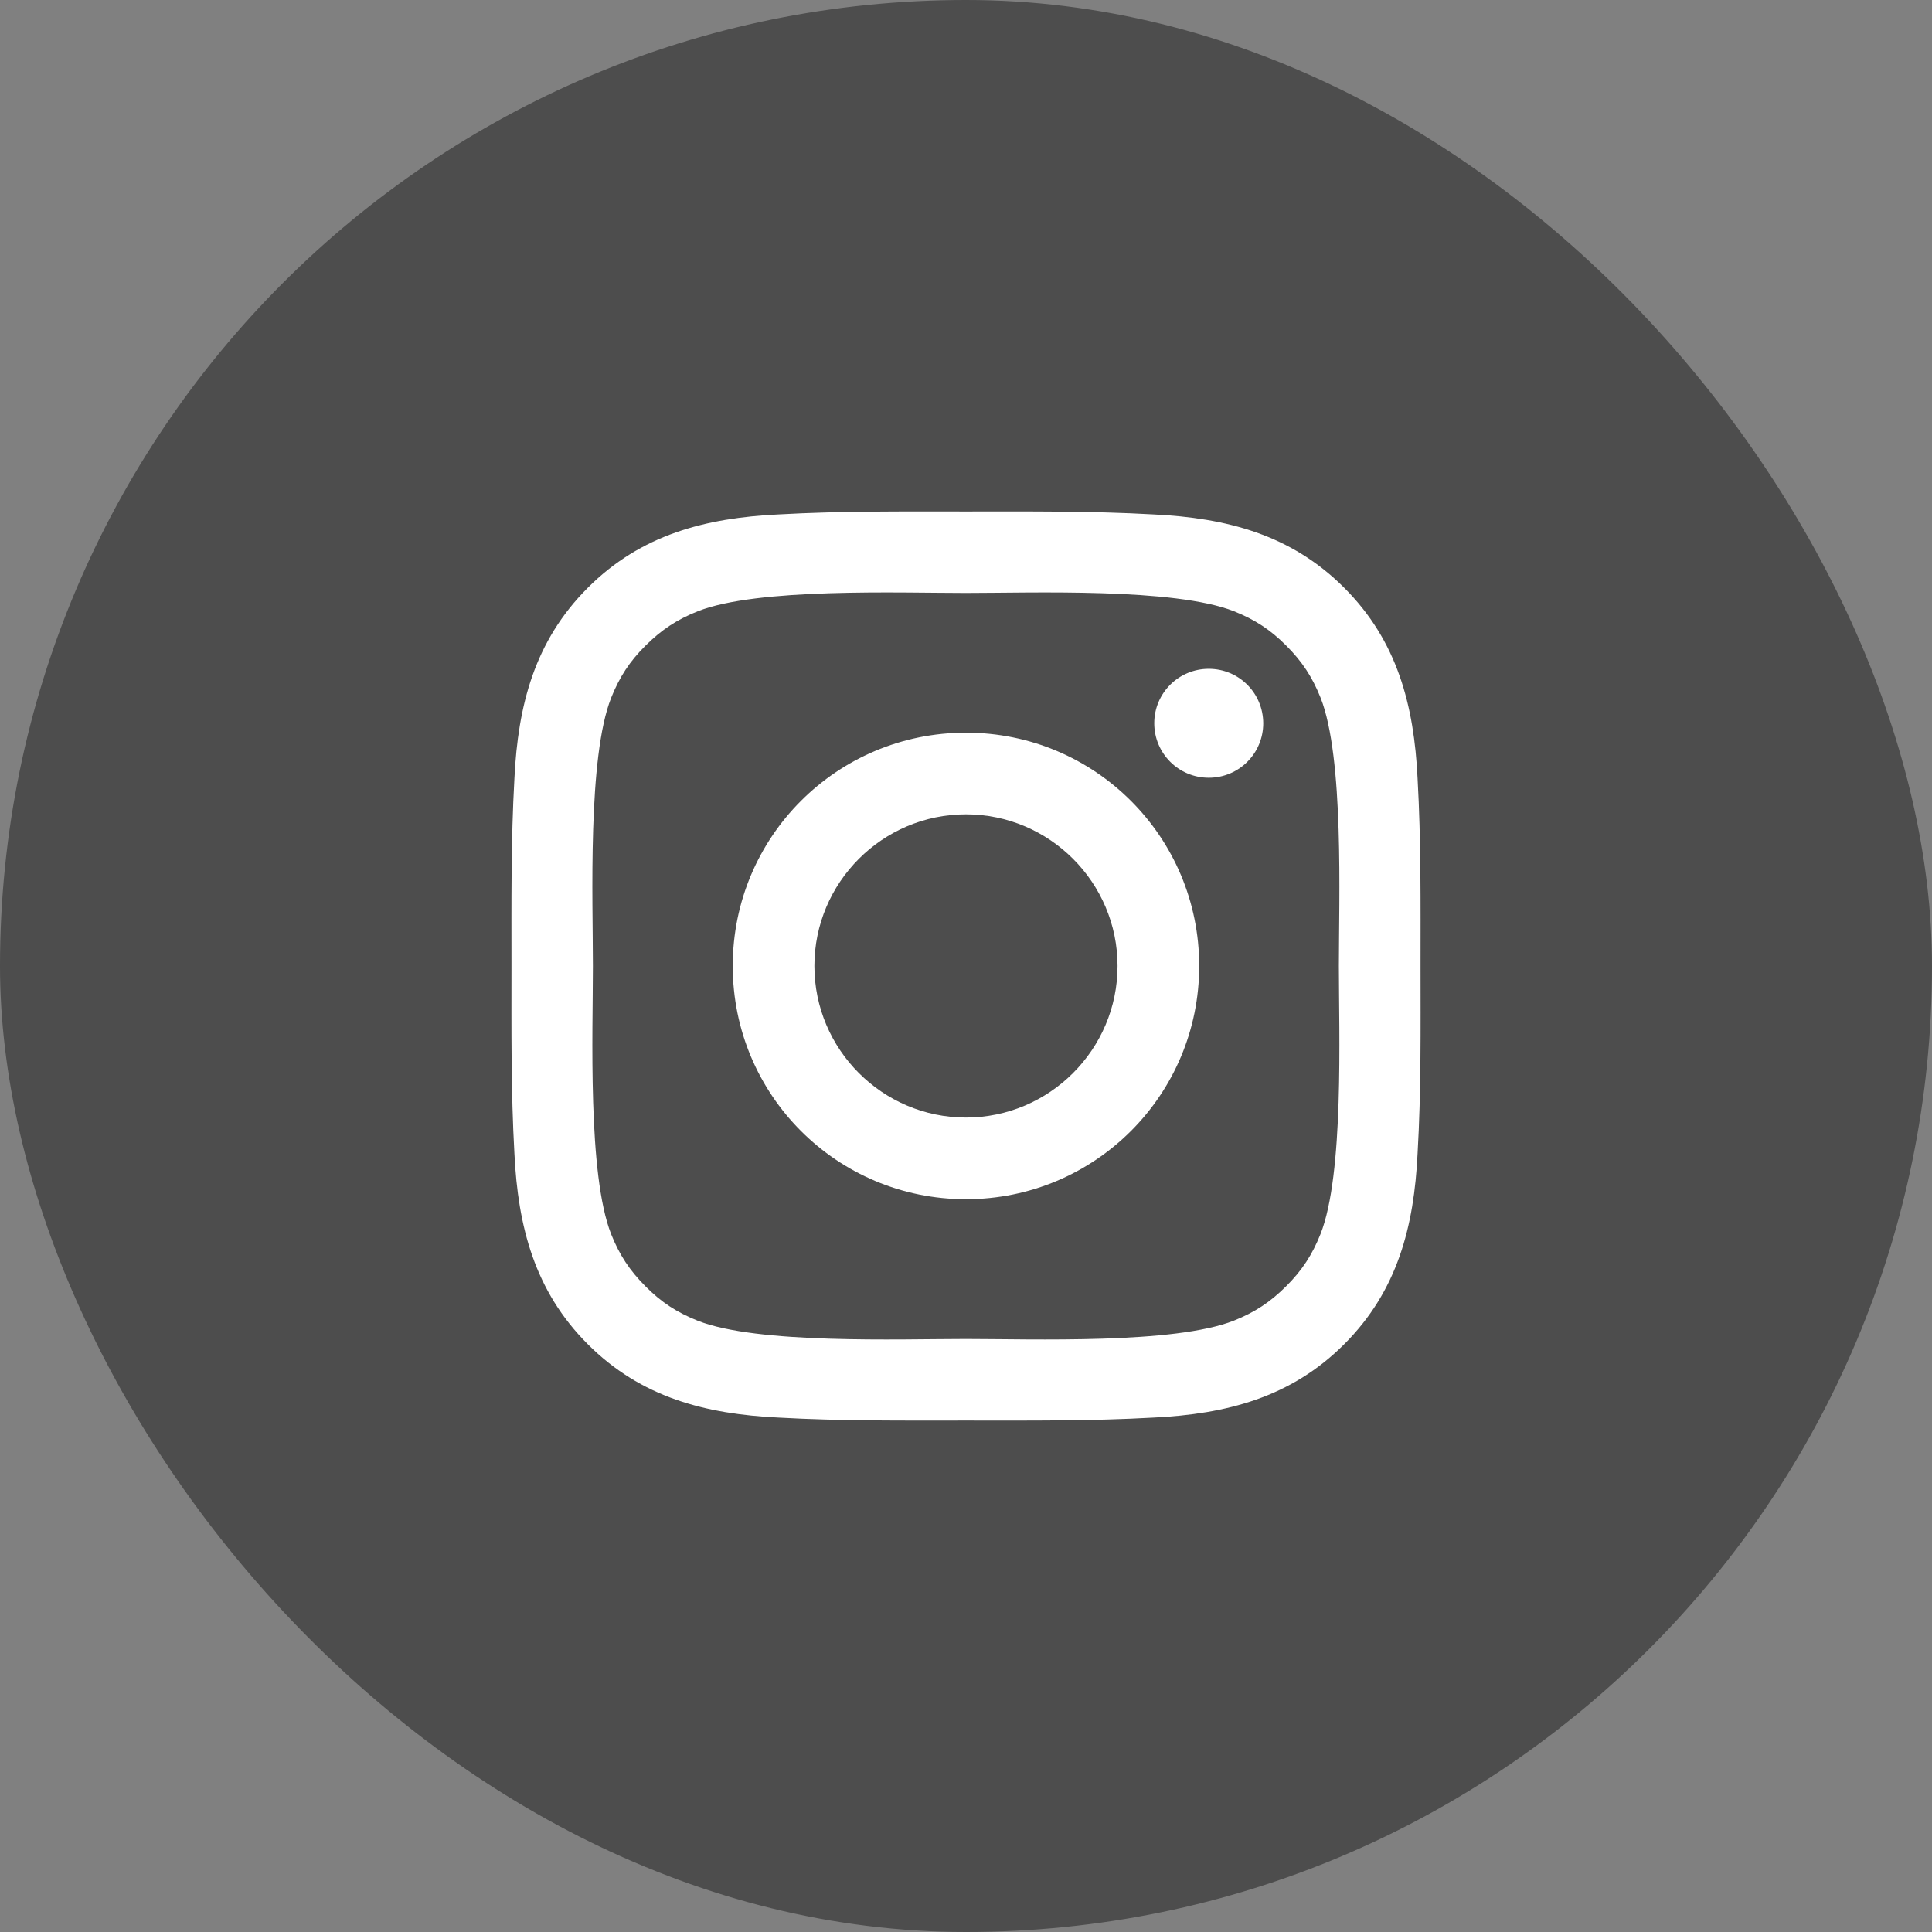
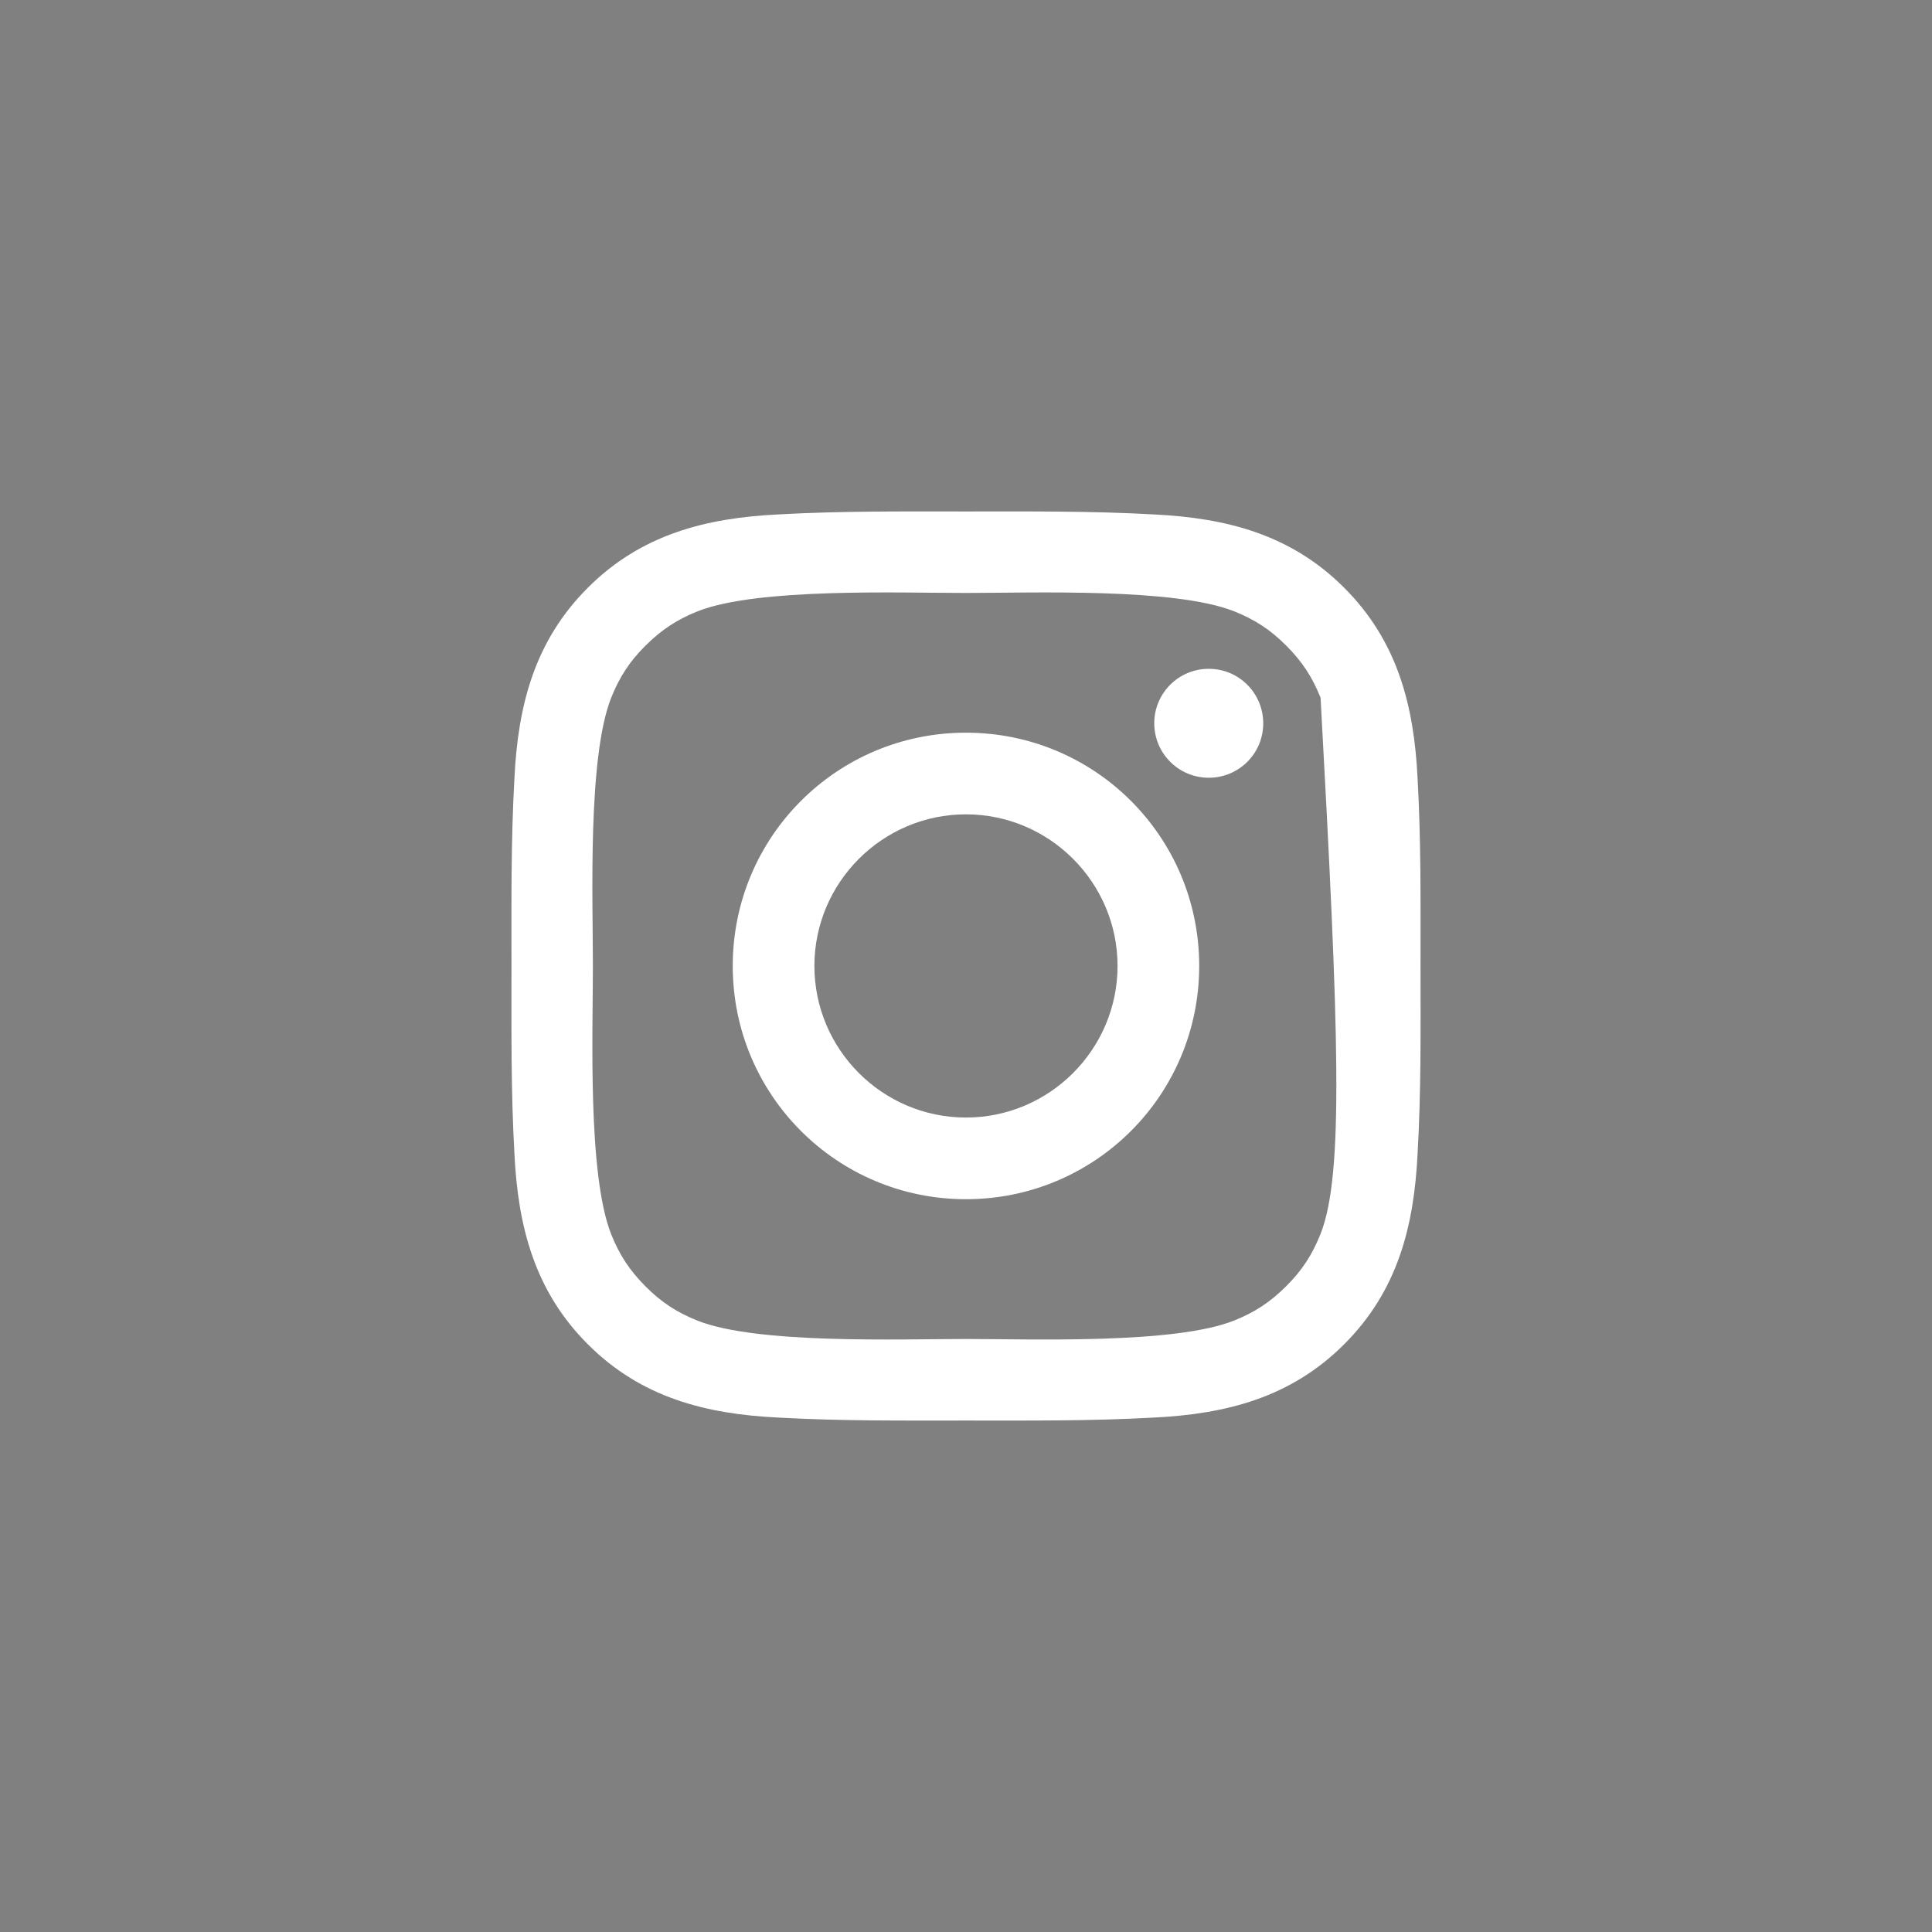
<svg xmlns="http://www.w3.org/2000/svg" width="34" height="34" viewBox="0 0 34 34" fill="none">
  <rect x="0" y="0" width="34" height="34" fill="#808080" stroke="none" />
-   <rect opacity="0.4" width="34" height="34" rx="17" fill="black" />
  <path d="M16.999 12.894C14.728 12.894 12.895 14.727 12.895 16.999C12.895 19.27 14.728 21.104 16.999 21.104C19.271 21.104 21.104 19.27 21.104 16.999C21.104 14.727 19.271 12.894 16.999 12.894ZM16.999 19.667C15.53 19.667 14.332 18.468 14.332 16.999C14.332 15.53 15.53 14.331 16.999 14.331C18.468 14.331 19.667 15.53 19.667 16.999C19.667 18.468 18.468 19.667 16.999 19.667ZM21.272 11.77C20.742 11.77 20.313 12.198 20.313 12.728C20.313 13.258 20.742 13.687 21.272 13.687C21.802 13.687 22.231 13.261 22.231 12.728C22.229 12.196 21.802 11.77 21.272 11.77Z" fill="white" />
-   <path d="M24.999 17C24.999 15.895 25.009 14.8 24.947 13.698C24.885 12.417 24.593 11.28 23.656 10.344C22.718 9.405 21.583 9.115 20.302 9.053C19.197 8.991 18.103 9.001 17 9.001C15.895 9.001 14.8 8.991 13.698 9.053C12.417 9.115 11.28 9.407 10.344 10.344C9.405 11.282 9.115 12.417 9.053 13.698C8.991 14.802 9.001 15.897 9.001 17C9.001 18.103 8.991 19.199 9.053 20.302C9.115 21.583 9.407 22.72 10.344 23.656C11.282 24.595 12.417 24.885 13.698 24.947C14.802 25.009 15.897 24.999 17 24.999C18.105 24.999 19.199 25.009 20.302 24.947C21.583 24.885 22.72 24.593 23.656 23.656C24.595 22.718 24.885 21.583 24.947 20.302C25.011 19.199 24.999 18.105 24.999 17ZM23.238 21.719C23.092 22.083 22.916 22.355 22.634 22.636C22.351 22.918 22.081 23.094 21.717 23.24C20.664 23.658 18.165 23.564 16.998 23.564C15.831 23.564 13.329 23.658 12.277 23.242C11.912 23.096 11.64 22.92 11.36 22.638C11.078 22.355 10.902 22.085 10.756 21.721C10.339 20.666 10.434 18.167 10.434 17C10.434 15.833 10.339 13.331 10.756 12.279C10.902 11.915 11.078 11.642 11.36 11.362C11.642 11.082 11.912 10.904 12.277 10.758C13.329 10.341 15.831 10.435 16.998 10.435C18.165 10.435 20.666 10.341 21.719 10.758C22.083 10.904 22.355 11.08 22.636 11.362C22.918 11.644 23.094 11.915 23.24 12.279C23.656 13.331 23.562 15.833 23.562 17C23.562 18.167 23.656 20.666 23.238 21.719Z" fill="white" />
+   <path d="M24.999 17C24.999 15.895 25.009 14.8 24.947 13.698C24.885 12.417 24.593 11.28 23.656 10.344C22.718 9.405 21.583 9.115 20.302 9.053C19.197 8.991 18.103 9.001 17 9.001C15.895 9.001 14.8 8.991 13.698 9.053C12.417 9.115 11.28 9.407 10.344 10.344C9.405 11.282 9.115 12.417 9.053 13.698C8.991 14.802 9.001 15.897 9.001 17C9.001 18.103 8.991 19.199 9.053 20.302C9.115 21.583 9.407 22.72 10.344 23.656C11.282 24.595 12.417 24.885 13.698 24.947C14.802 25.009 15.897 24.999 17 24.999C18.105 24.999 19.199 25.009 20.302 24.947C21.583 24.885 22.72 24.593 23.656 23.656C24.595 22.718 24.885 21.583 24.947 20.302C25.011 19.199 24.999 18.105 24.999 17ZM23.238 21.719C23.092 22.083 22.916 22.355 22.634 22.636C22.351 22.918 22.081 23.094 21.717 23.24C20.664 23.658 18.165 23.564 16.998 23.564C15.831 23.564 13.329 23.658 12.277 23.242C11.912 23.096 11.64 22.92 11.36 22.638C11.078 22.355 10.902 22.085 10.756 21.721C10.339 20.666 10.434 18.167 10.434 17C10.434 15.833 10.339 13.331 10.756 12.279C10.902 11.915 11.078 11.642 11.36 11.362C11.642 11.082 11.912 10.904 12.277 10.758C13.329 10.341 15.831 10.435 16.998 10.435C18.165 10.435 20.666 10.341 21.719 10.758C22.083 10.904 22.355 11.08 22.636 11.362C22.918 11.644 23.094 11.915 23.24 12.279C23.562 18.167 23.656 20.666 23.238 21.719Z" fill="white" />
</svg>